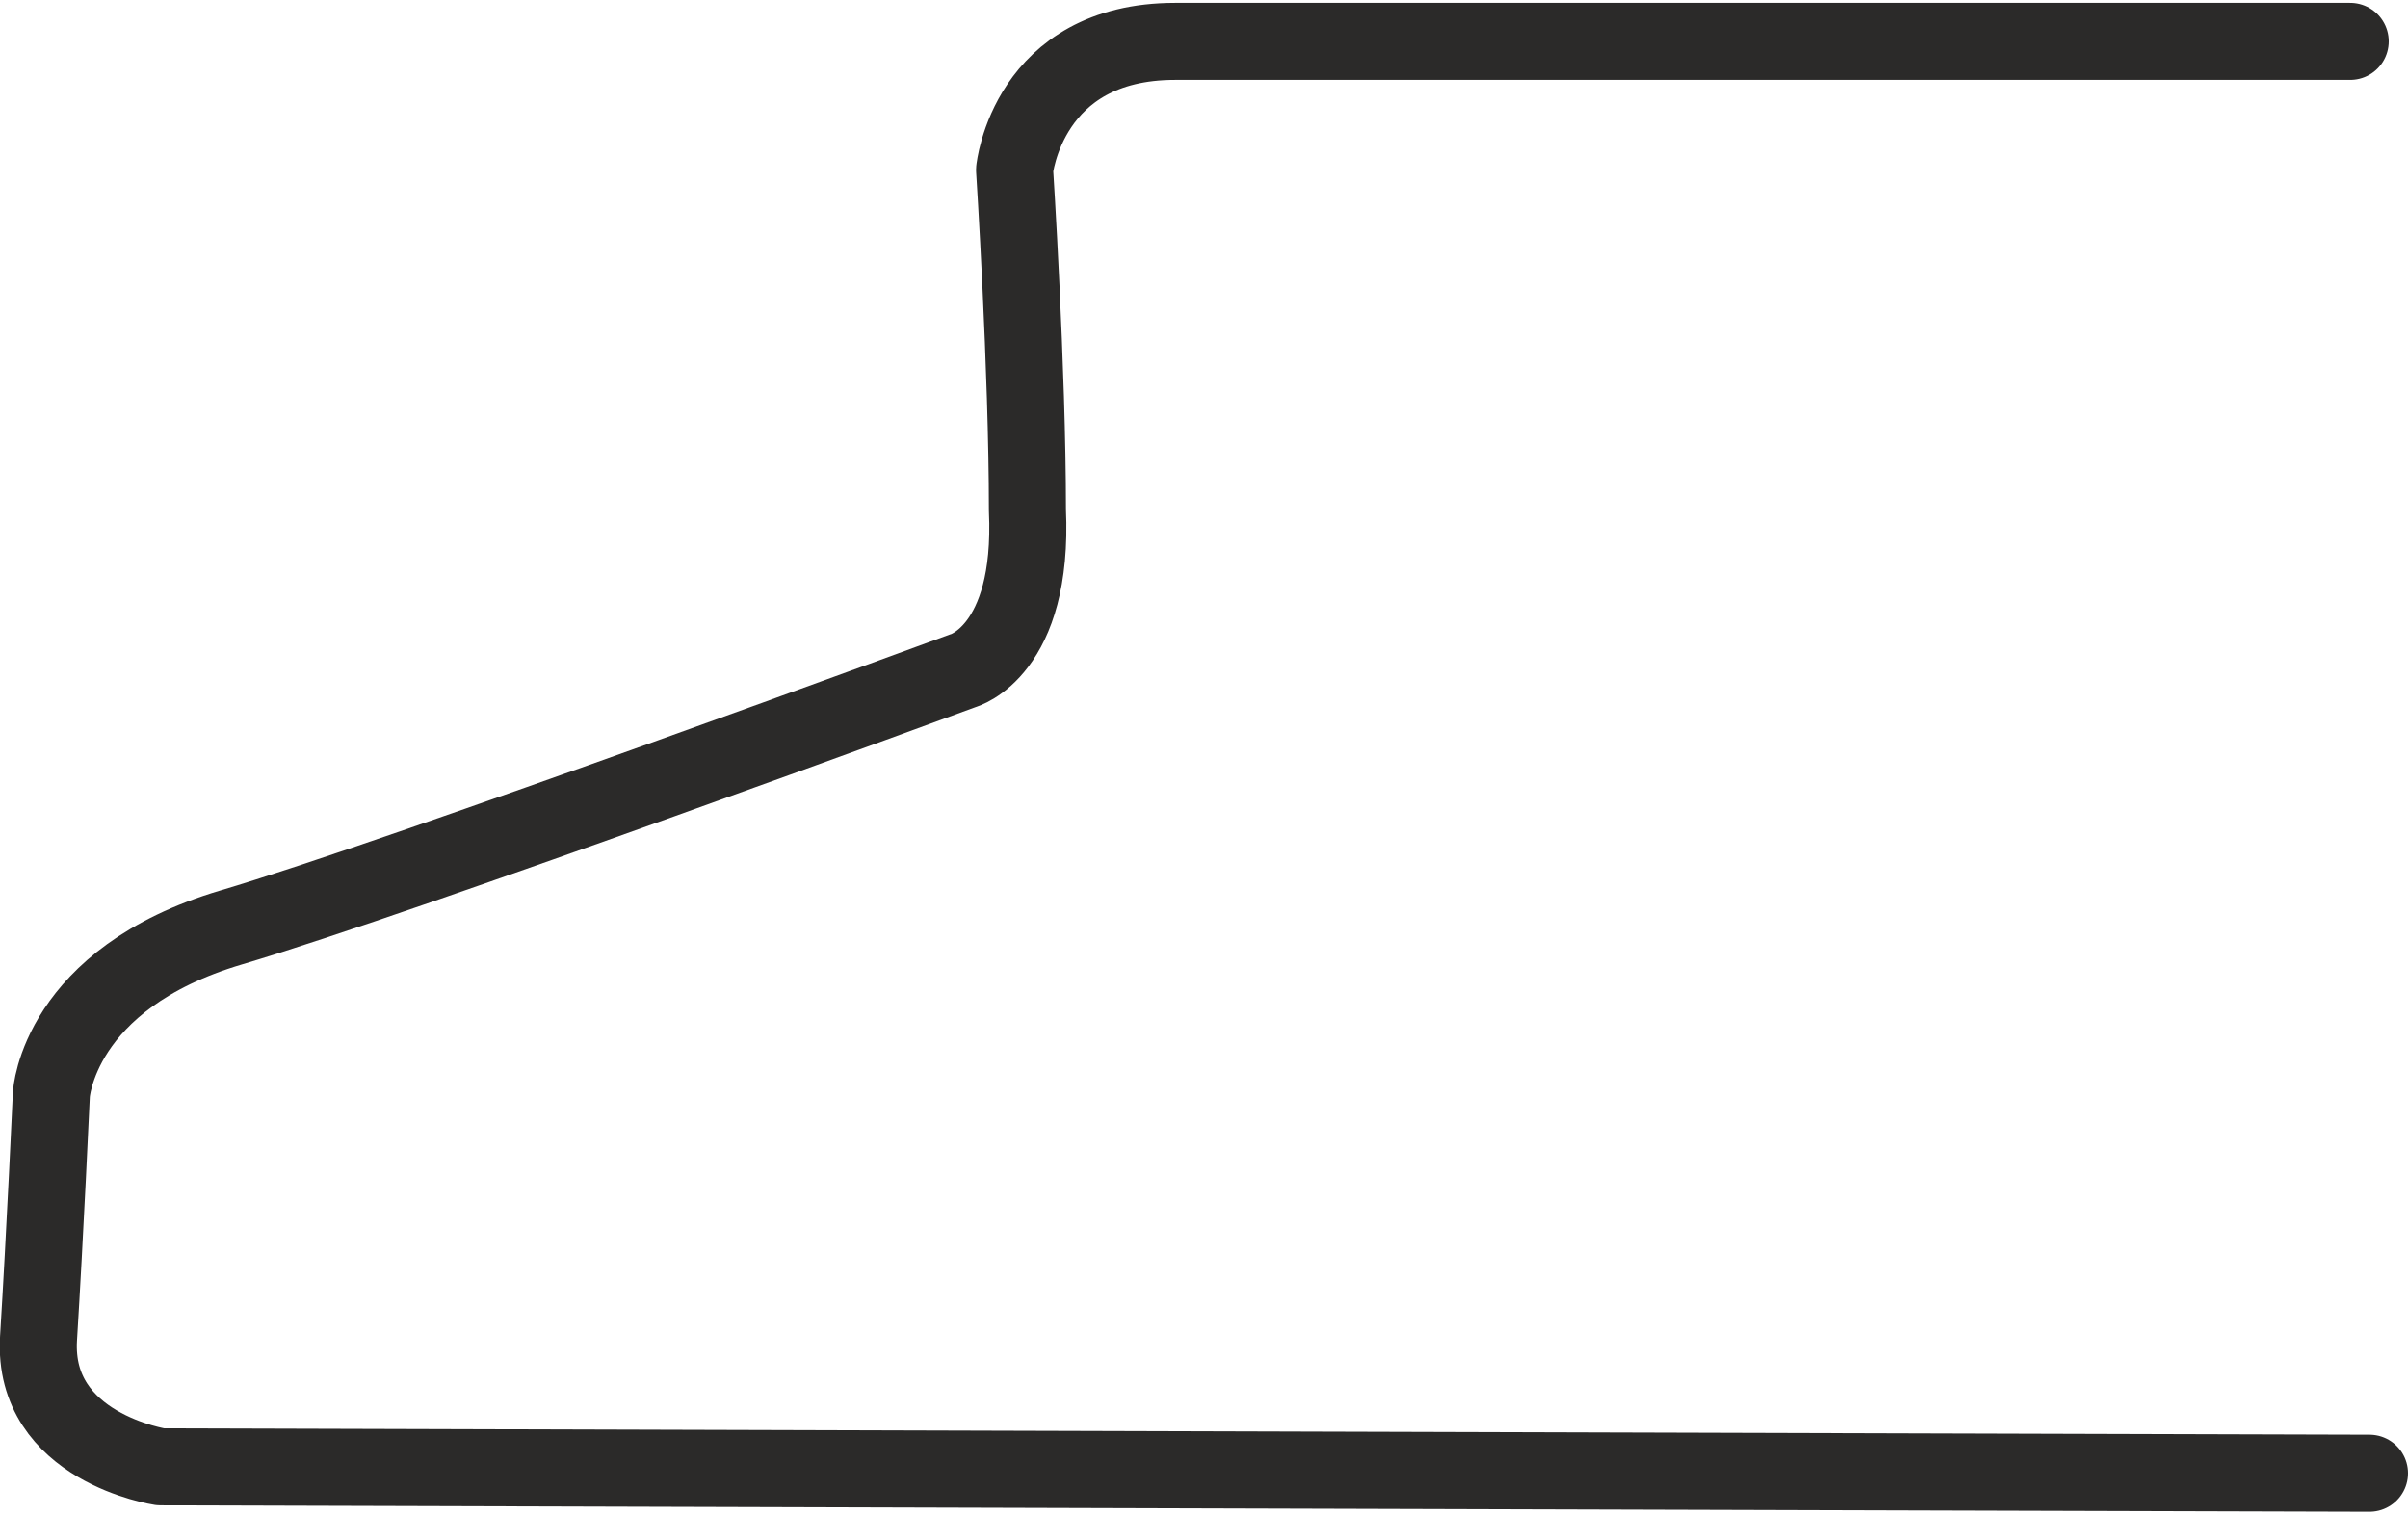
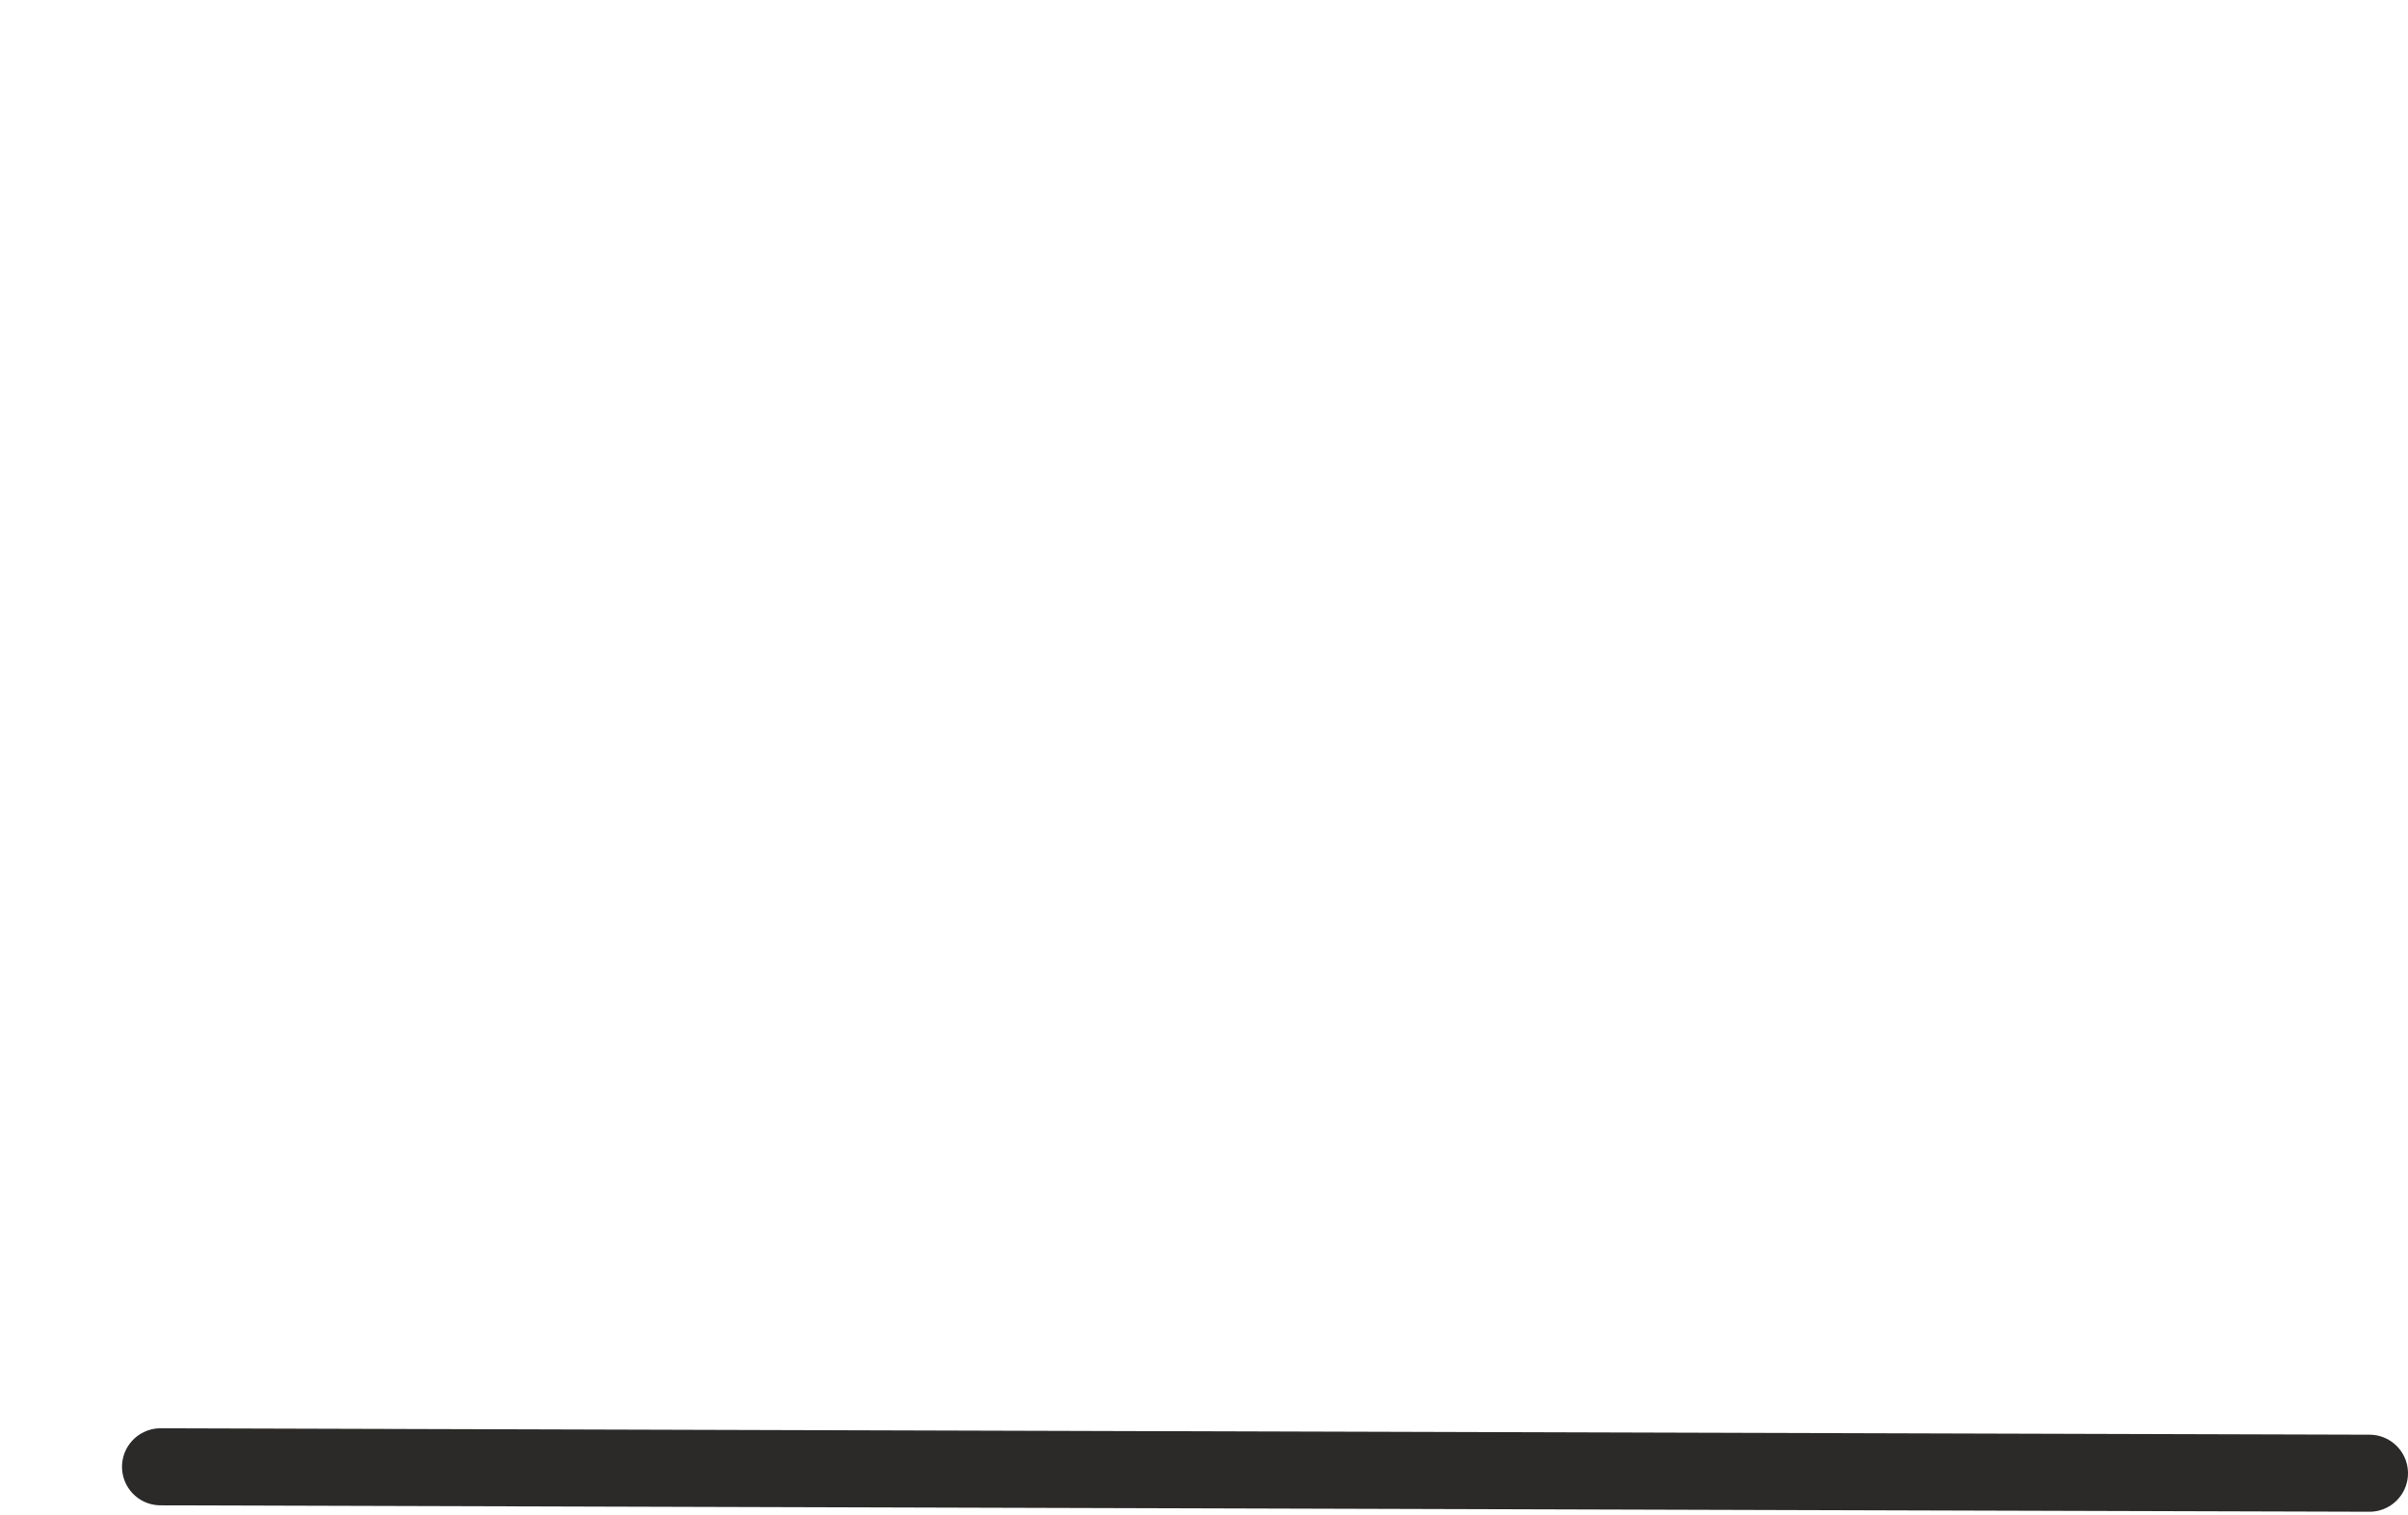
<svg xmlns="http://www.w3.org/2000/svg" xml:space="preserve" width="124px" height="78px" version="1.1" style="shape-rendering:geometricPrecision; text-rendering:geometricPrecision; image-rendering:optimizeQuality; fill-rule:evenodd; clip-rule:evenodd" viewBox="0 0 3.75 2.35">
  <defs>
    <style type="text/css">
   
    .str0 {stroke:#2B2A29;stroke-width:0.12;stroke-linecap:round;stroke-linejoin:round;stroke-miterlimit:22.926}
    .fil0 {fill:none}
   
  </style>
  </defs>
  <g id="Слой_x0020_1">
-     <path class="fil0 str0" d="M3.69 2.29l-3.44 -0.01c0,0 -0.2,-0.03 -0.19,-0.2 0.01,-0.16 0.02,-0.38 0.02,-0.38 0,0 0.01,-0.18 0.28,-0.26 0.27,-0.08 1.14,-0.4 1.14,-0.4 0,0 0.11,-0.03 0.1,-0.25 0,-0.22 -0.02,-0.53 -0.02,-0.53 0,0 0.02,-0.2 0.25,-0.2 0.23,0 1.83,0 1.83,0" />
+     <path class="fil0 str0" d="M3.69 2.29l-3.44 -0.01" />
  </g>
</svg>